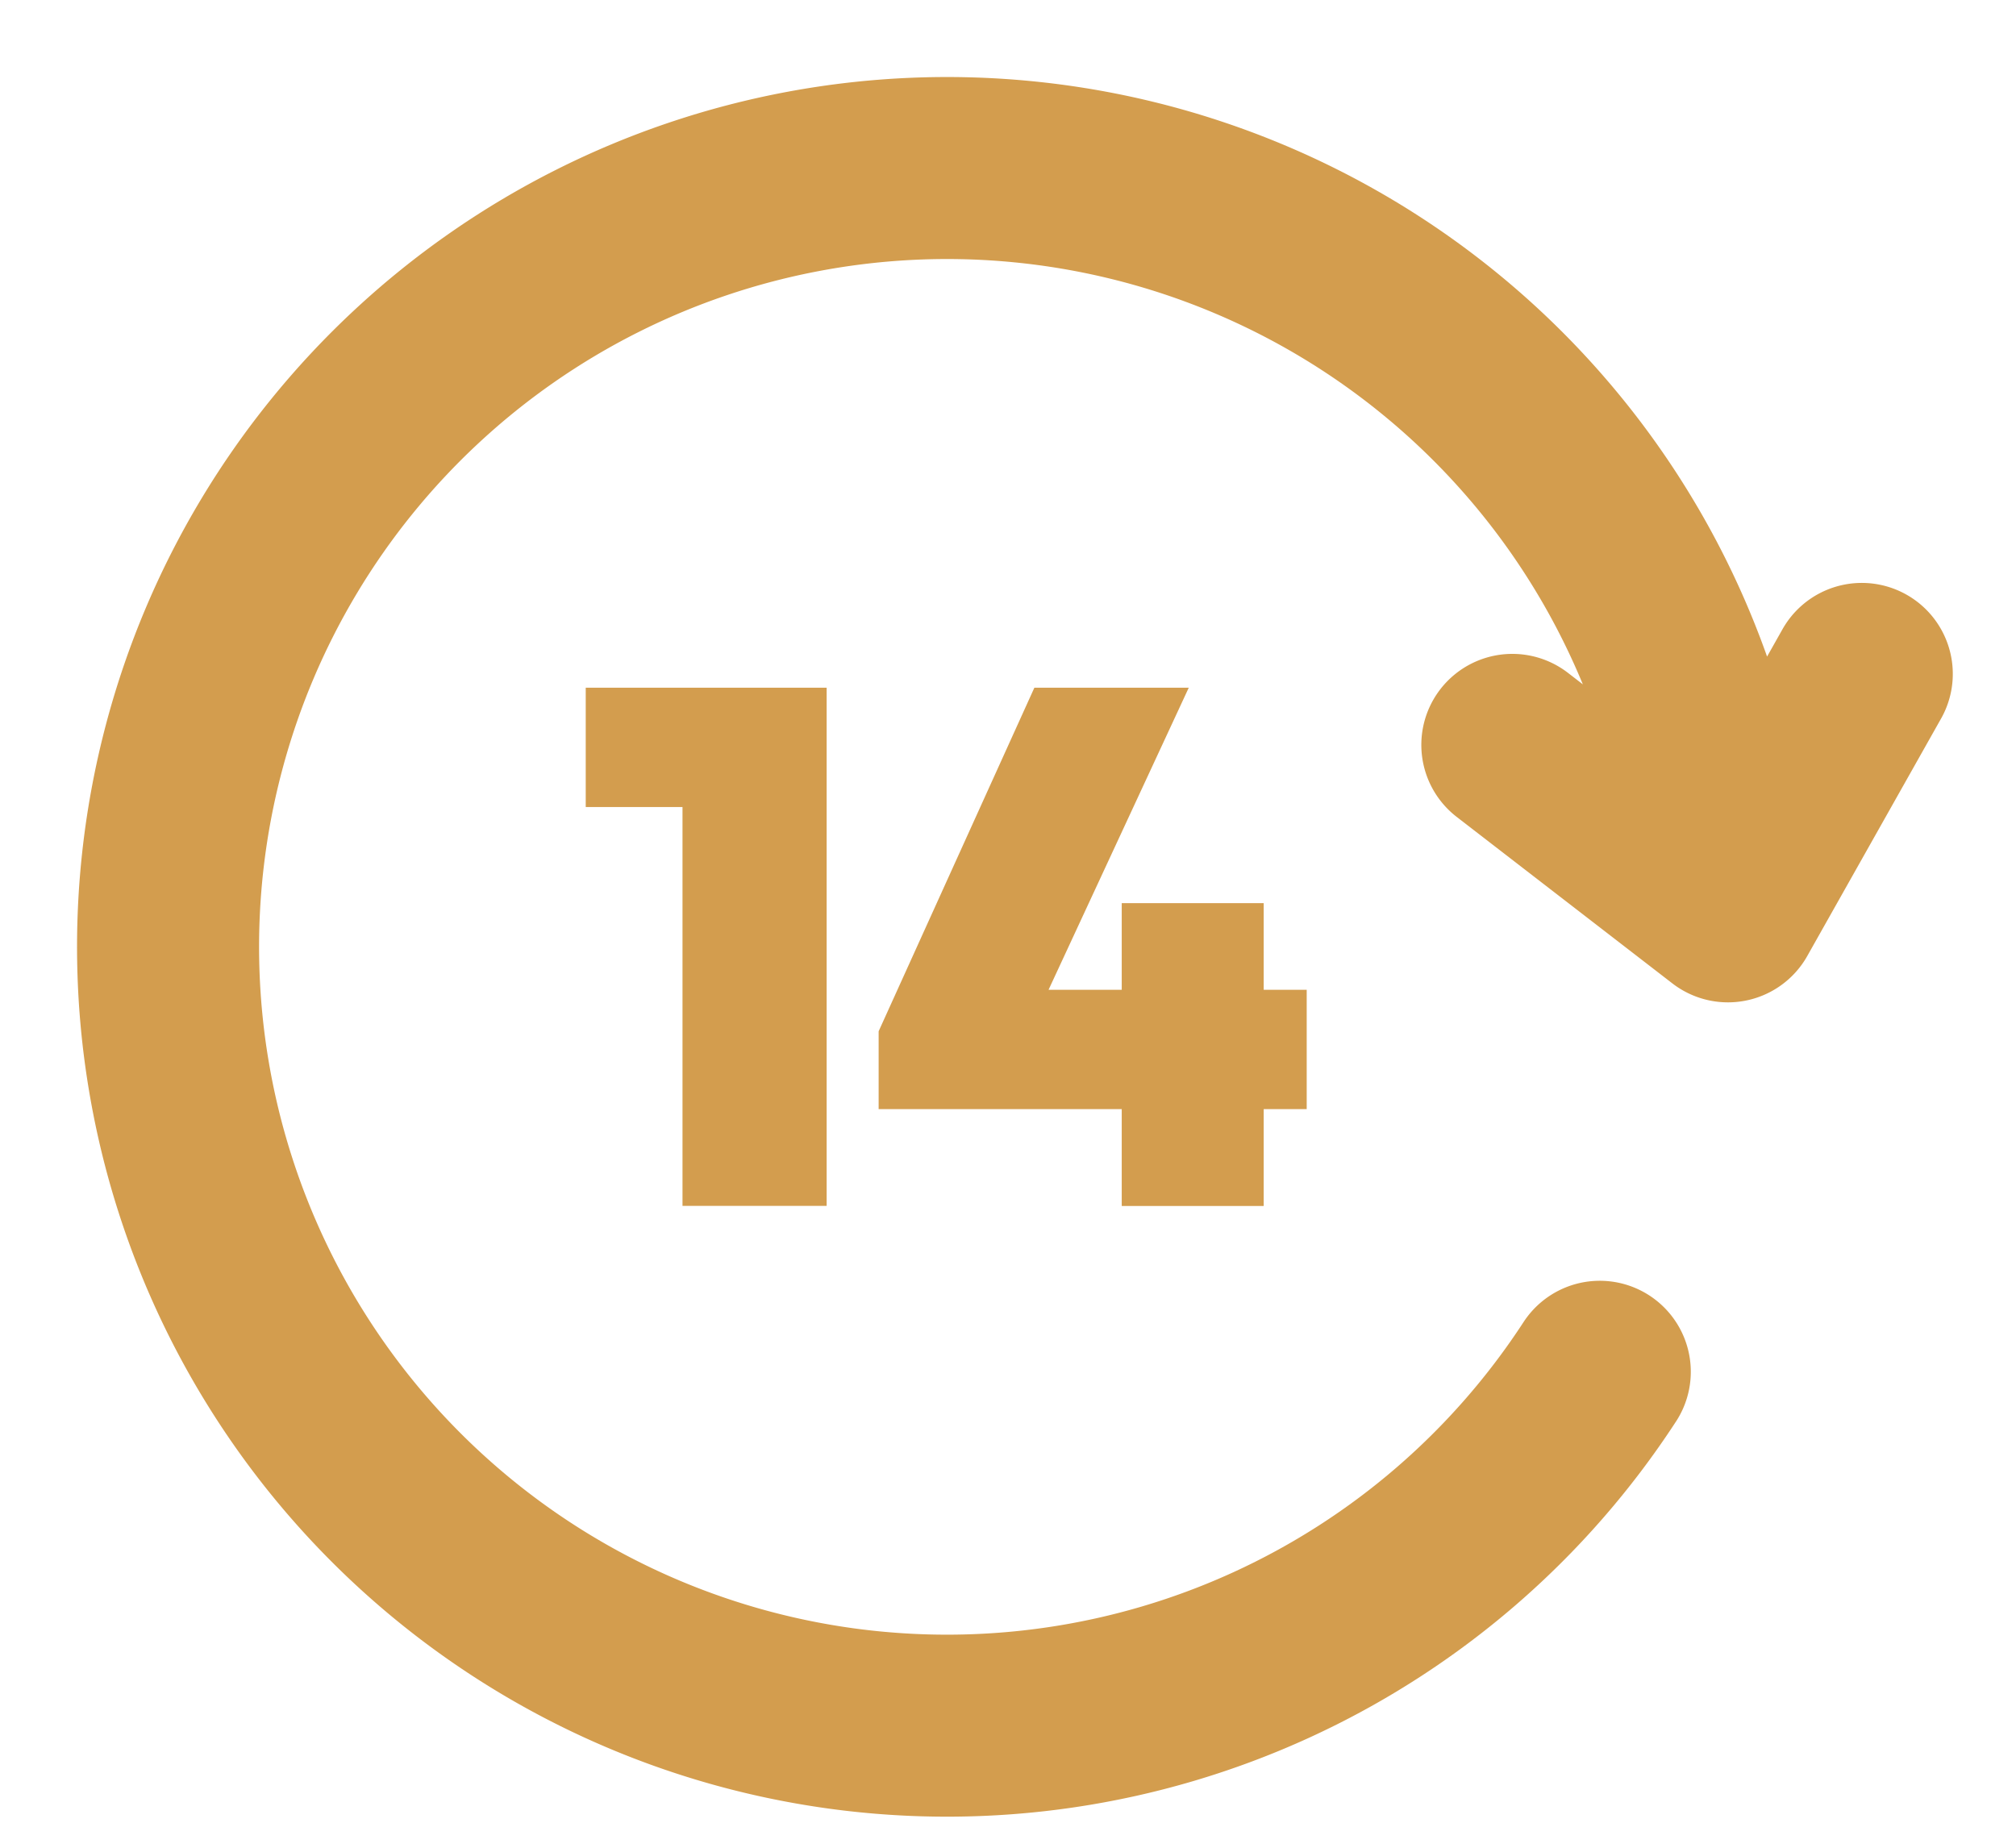
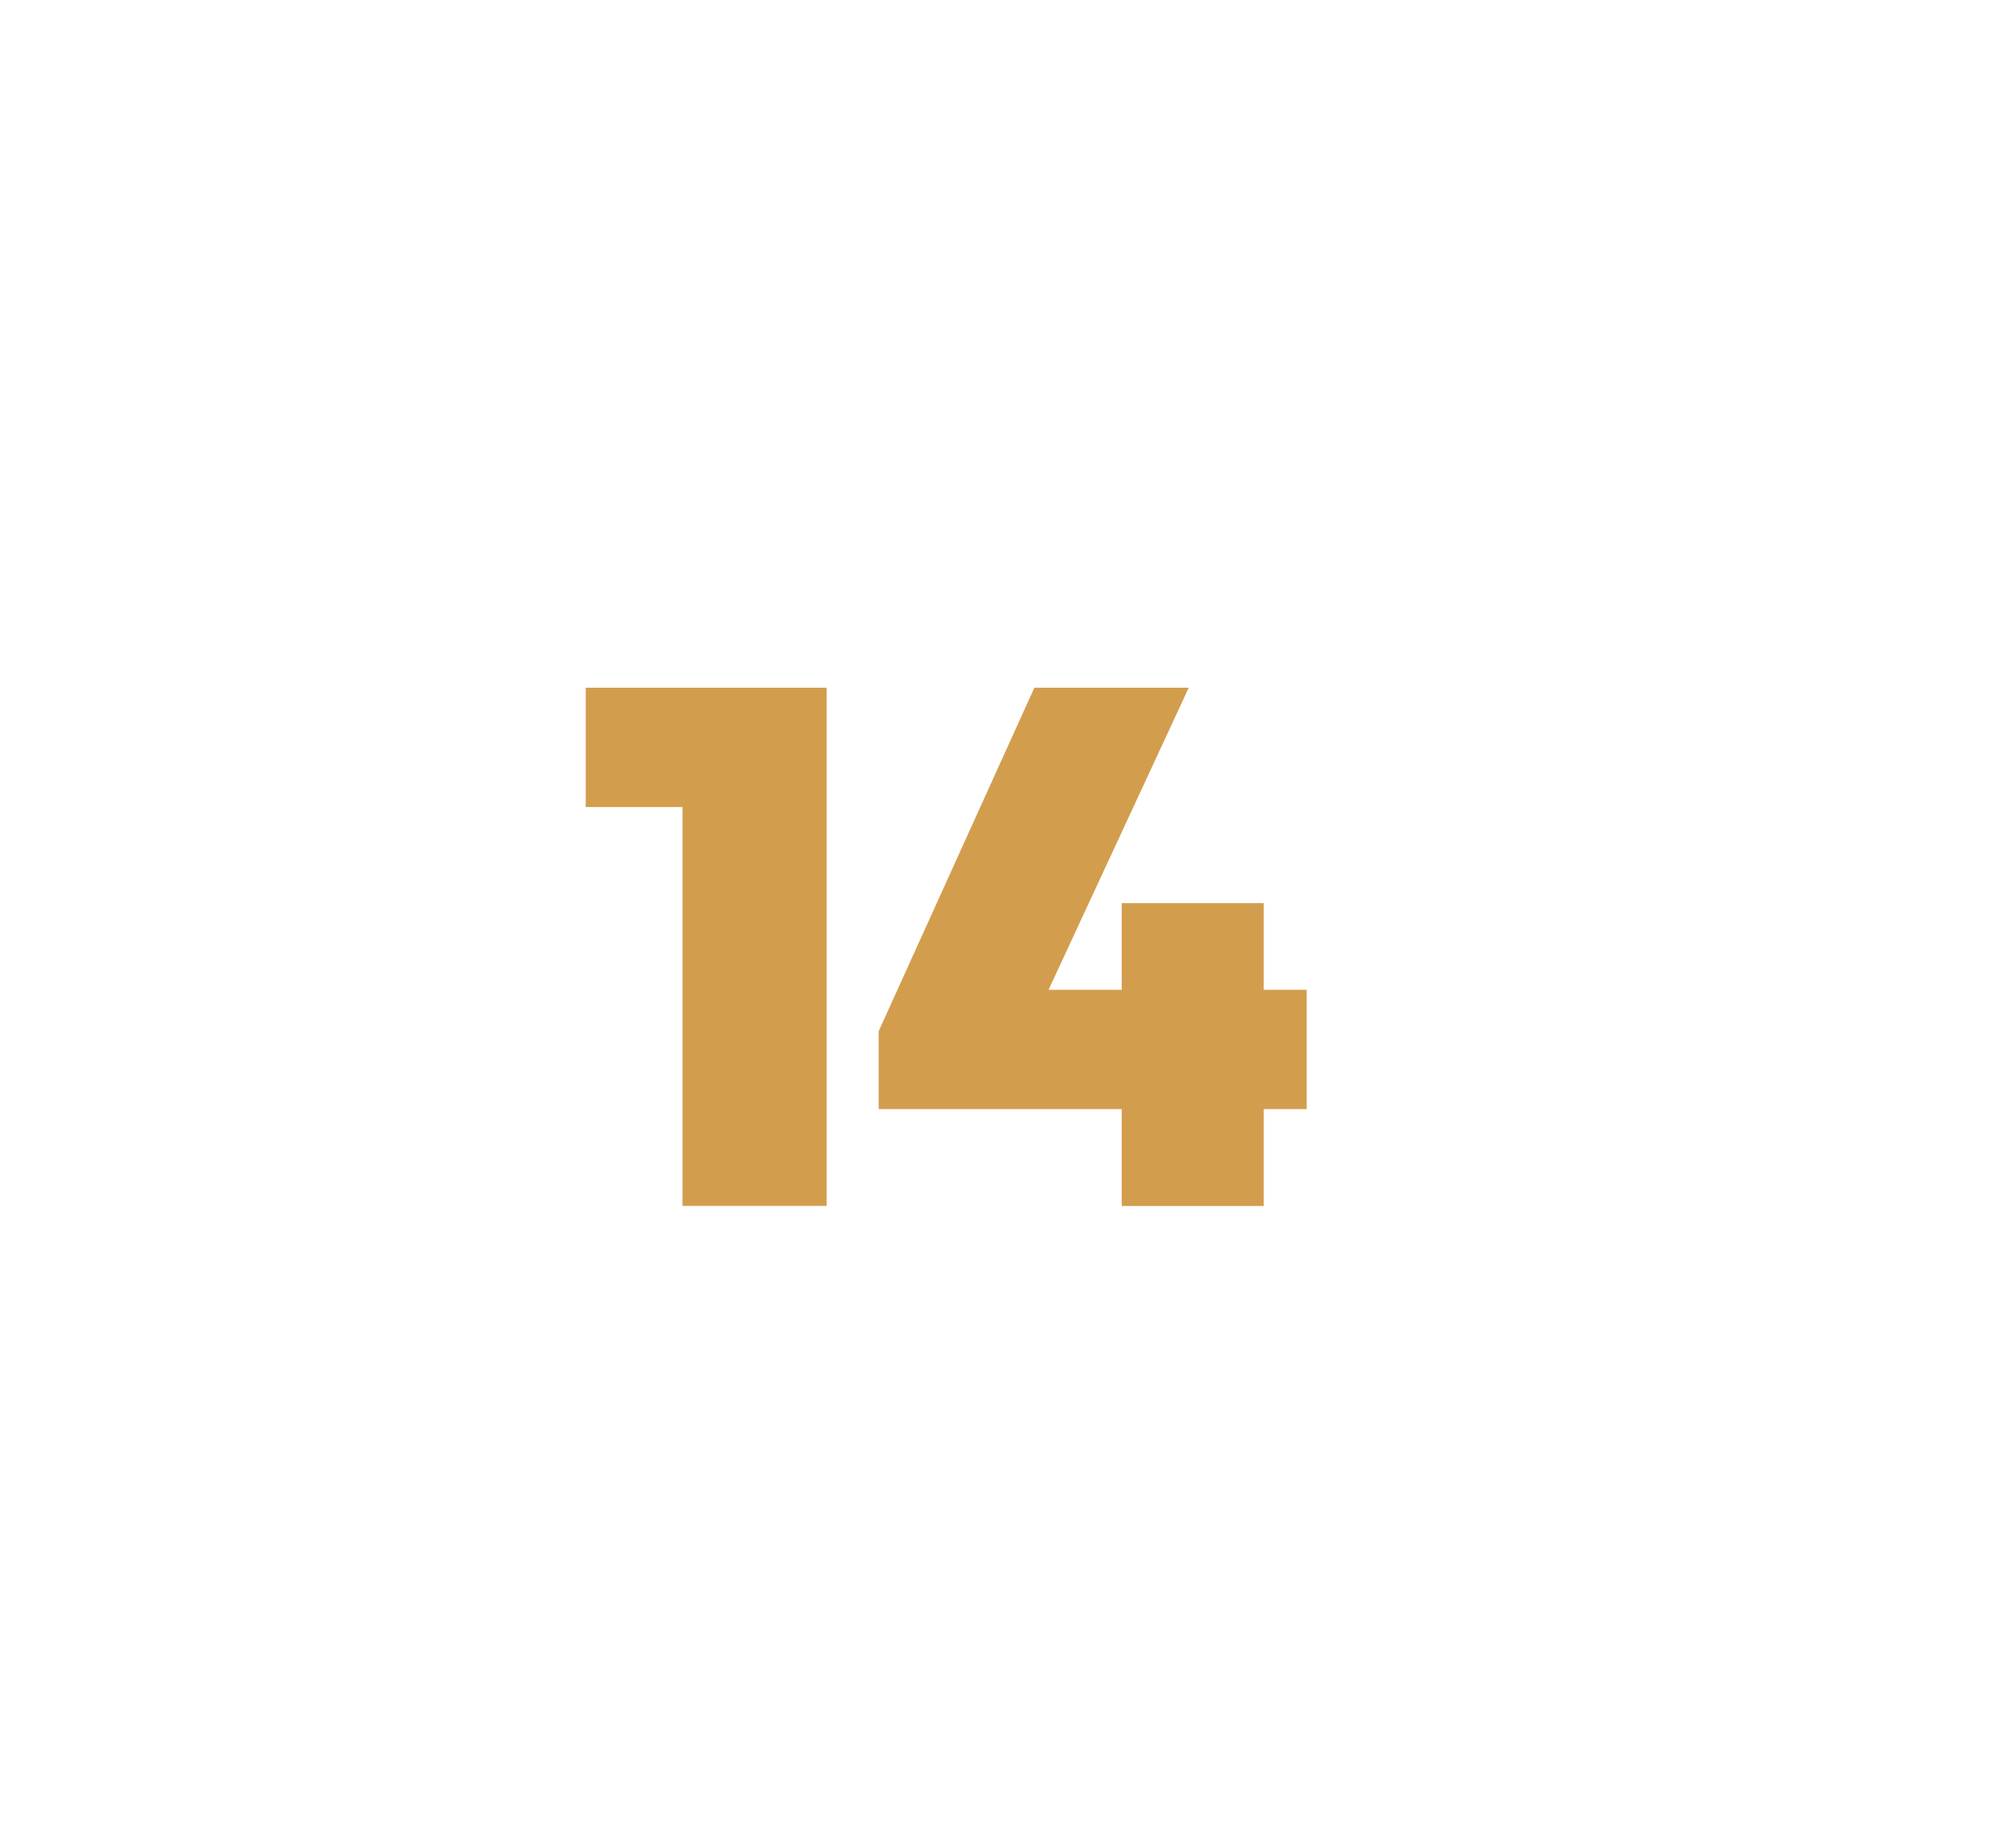
<svg xmlns="http://www.w3.org/2000/svg" fill="none" height="22" width="24">
-   <path stroke-linejoin="round" stroke-linecap="round" stroke-width="2.167" stroke="#d39d4e" d="M19.045 16.333a9.273 9.273 0 111.484-5.633m-2.525-1.831l2.567 1.982 1.593-2.827" />
-   <path fill="#d39d4e" d="M8.125 14.359V8.188h1.716v6.17H8.125zm-1.152-4.75V8.188h2.782v1.421H6.973zm3.487 2.67l1.854-4.091h1.838l-1.898 4.09H10.46zm0 .927v-.927l.468-.494h4.628v1.421H10.46zm2.894 1.153v-3.606h1.69v3.606h-1.69z" />
+   <path fill="#d39d4e" d="M8.125 14.359V8.188h1.716v6.17H8.125zm-1.152-4.75V8.188h2.782v1.421H6.973zm3.487 2.67l1.854-4.091h1.838l-1.898 4.09H10.46zm0 .927v-.927l.468-.494h4.628v1.421zm2.894 1.153v-3.606h1.69v3.606h-1.69z" />
</svg>